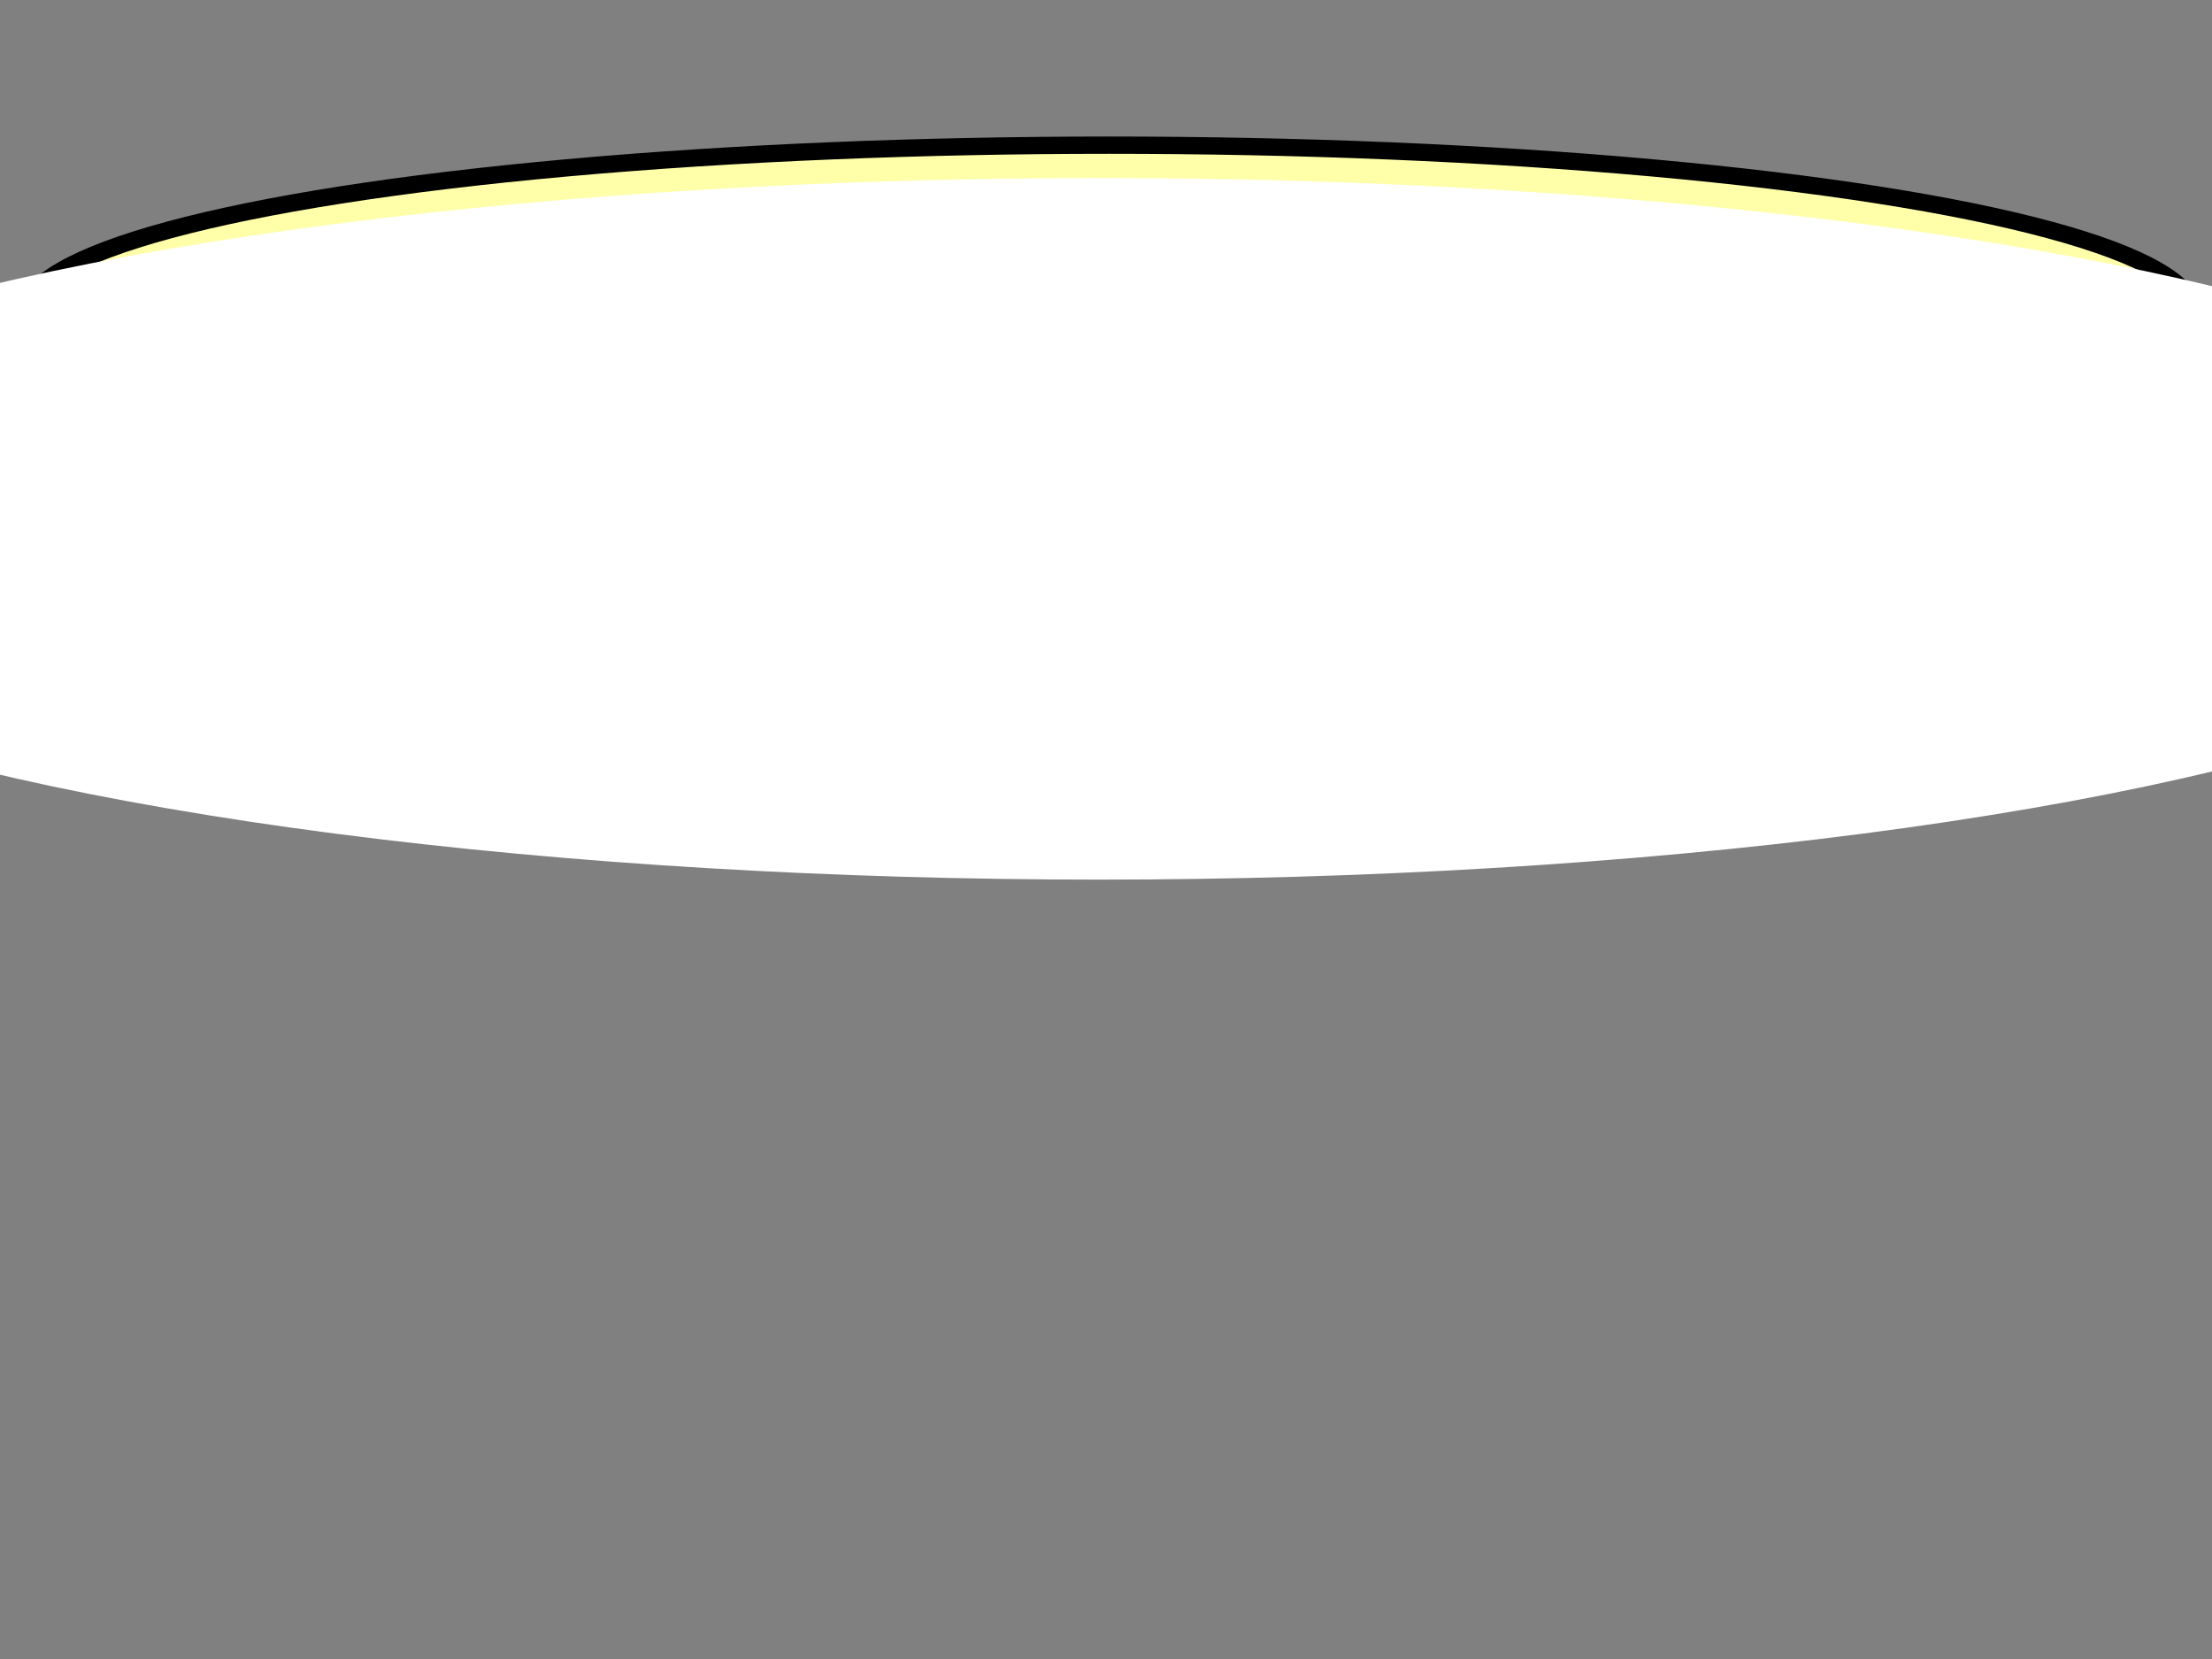
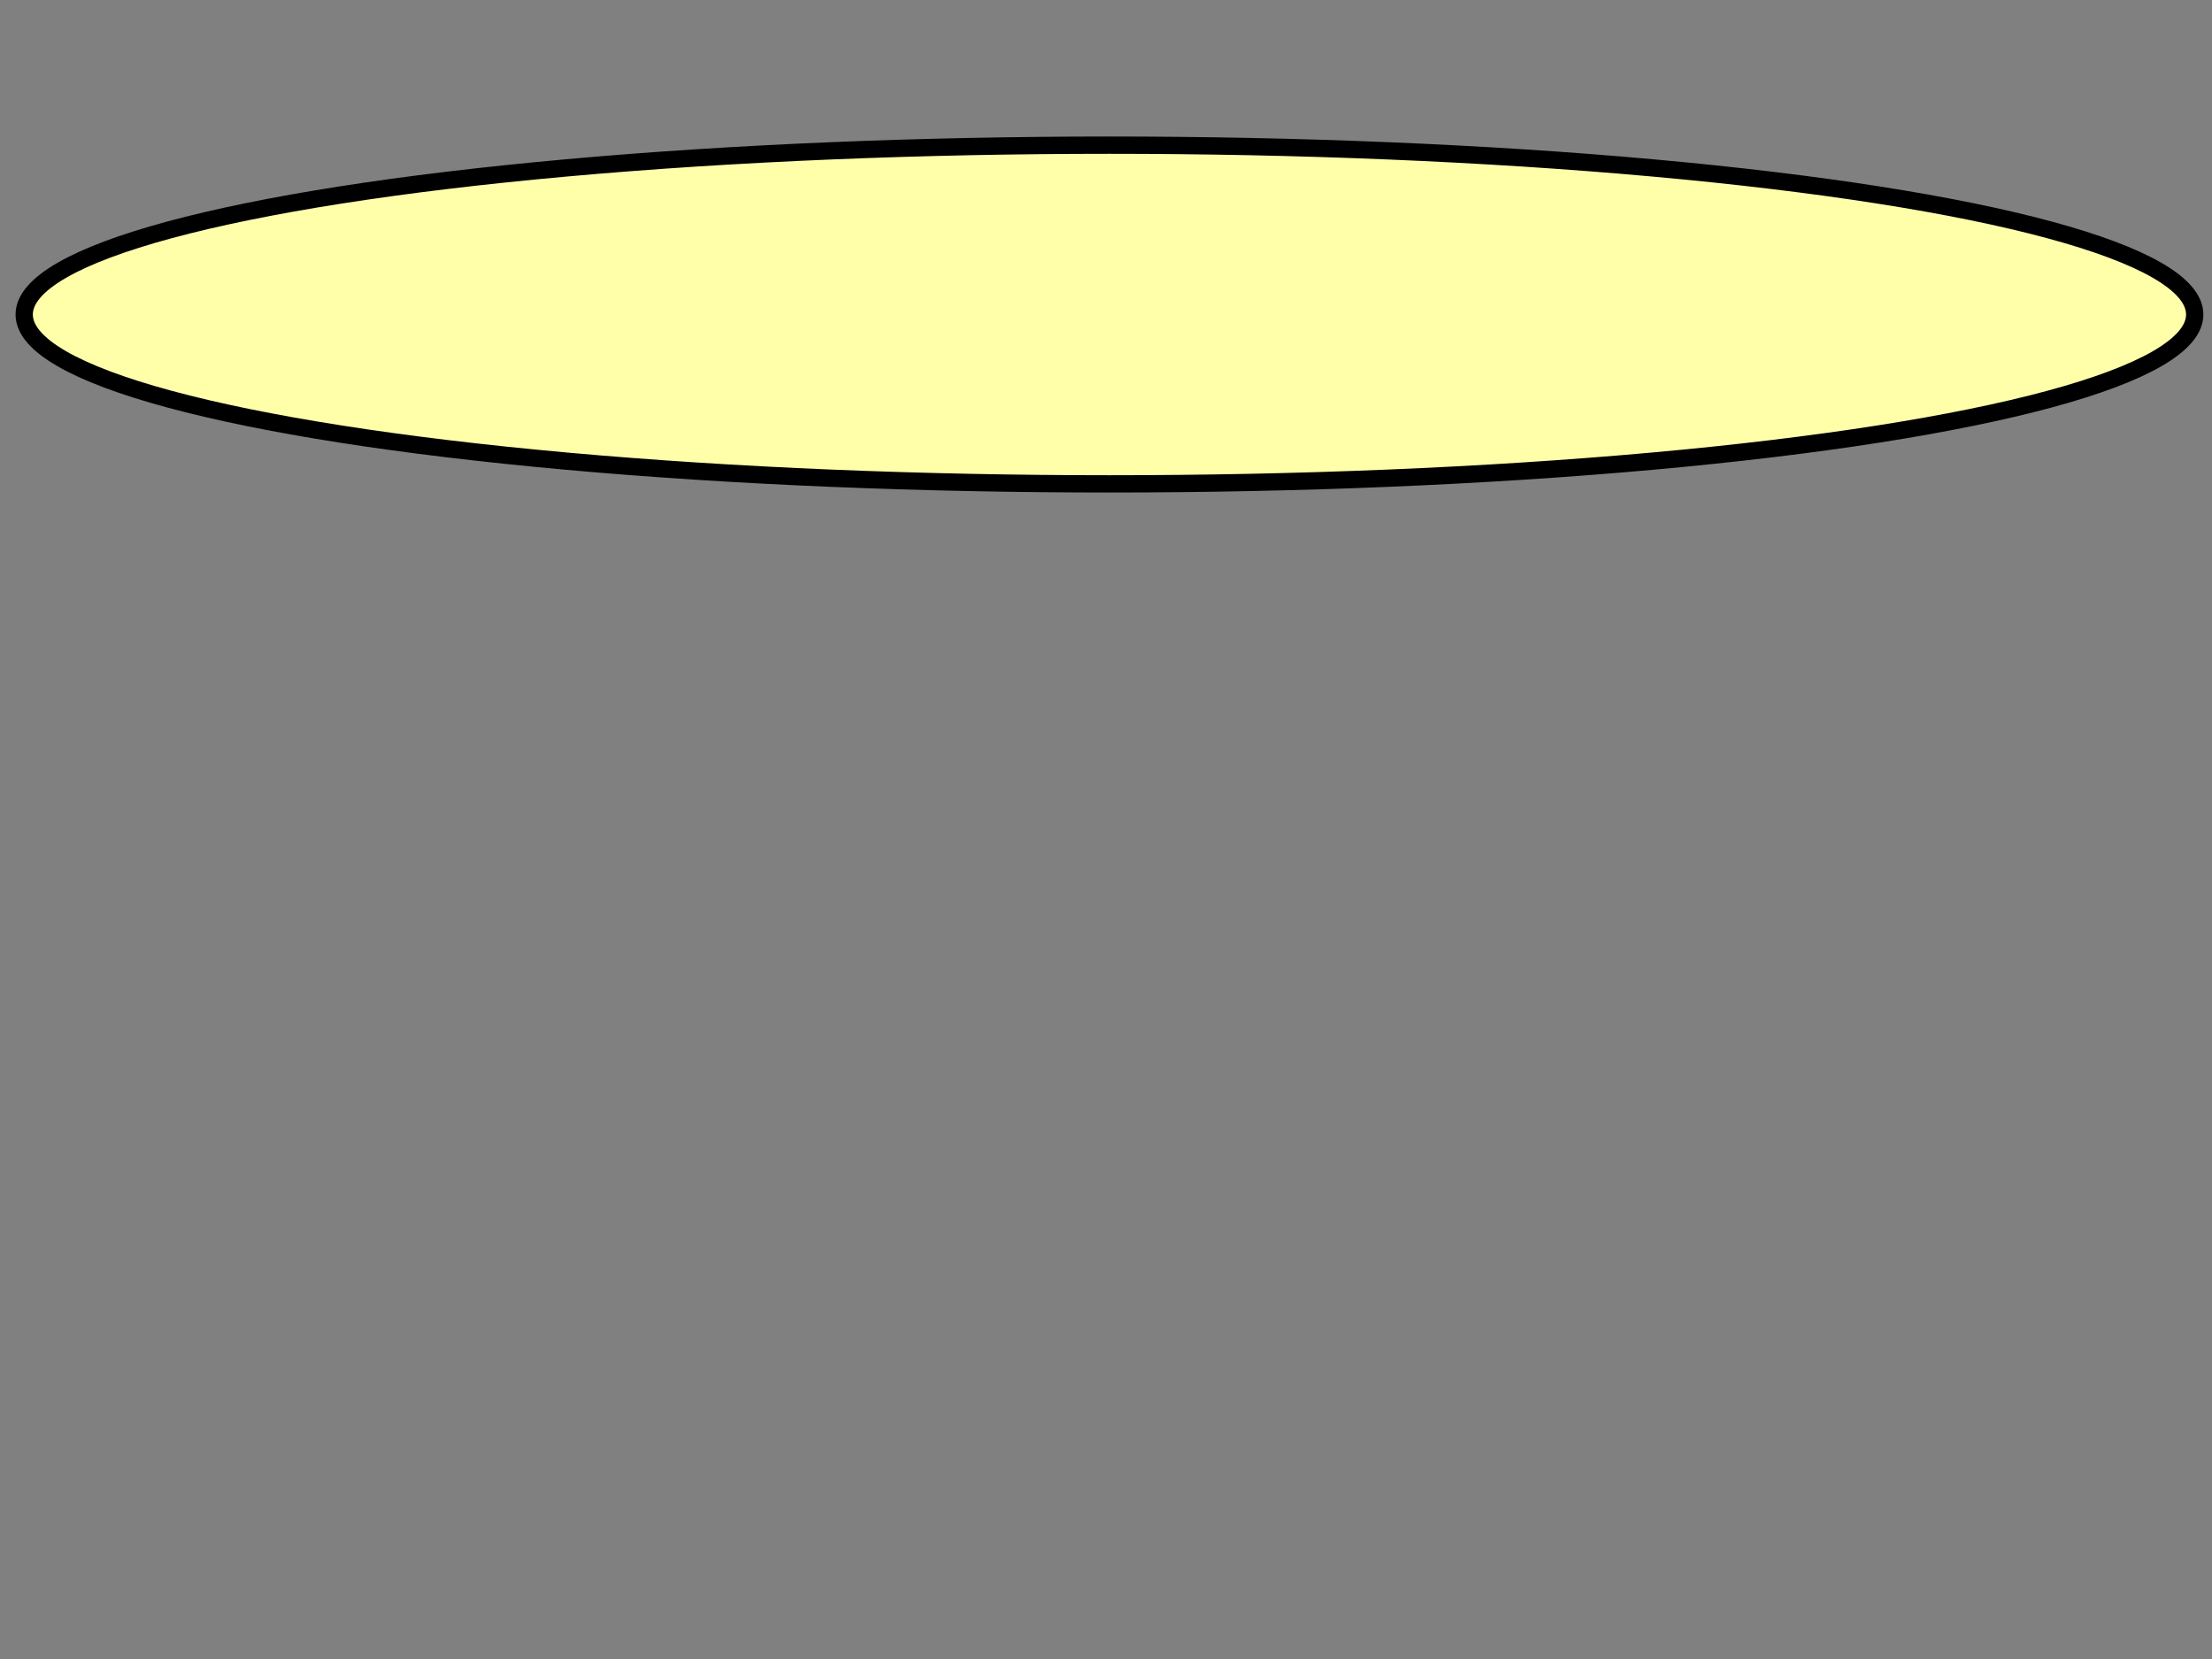
<svg xmlns="http://www.w3.org/2000/svg" width="640" height="480">
  <rect width="100%" height="100%" fill="#808080" stroke="none" />
  <title>Bent Line</title>
  <g>
    <title>Layer 1</title>
-     <path id="svg_1" stroke-linecap="null" stroke-linejoin="null" stroke-dasharray="null" stroke-width="5" stroke="#000000" fill="none" />
-     <line id="svg_2" y2="189" x2="600" y1="190" x1="61" stroke-linecap="null" stroke-linejoin="null" stroke-dasharray="null" stroke-width="5" stroke="#000000" fill="none" />
    <ellipse ry="49" rx="314" id="svg_3" cy="91" cx="321" stroke-linecap="null" stroke-linejoin="null" stroke-dasharray="null" stroke-width="5" stroke="#000000" fill="#ffffaa" />
-     <ellipse ry="99" rx="441" id="svg_4" cy="153" cx="318" stroke-linecap="null" stroke-linejoin="null" stroke-dasharray="null" stroke-width="5" stroke="#ffffff" fill="#ffffff" />
  </g>
</svg>